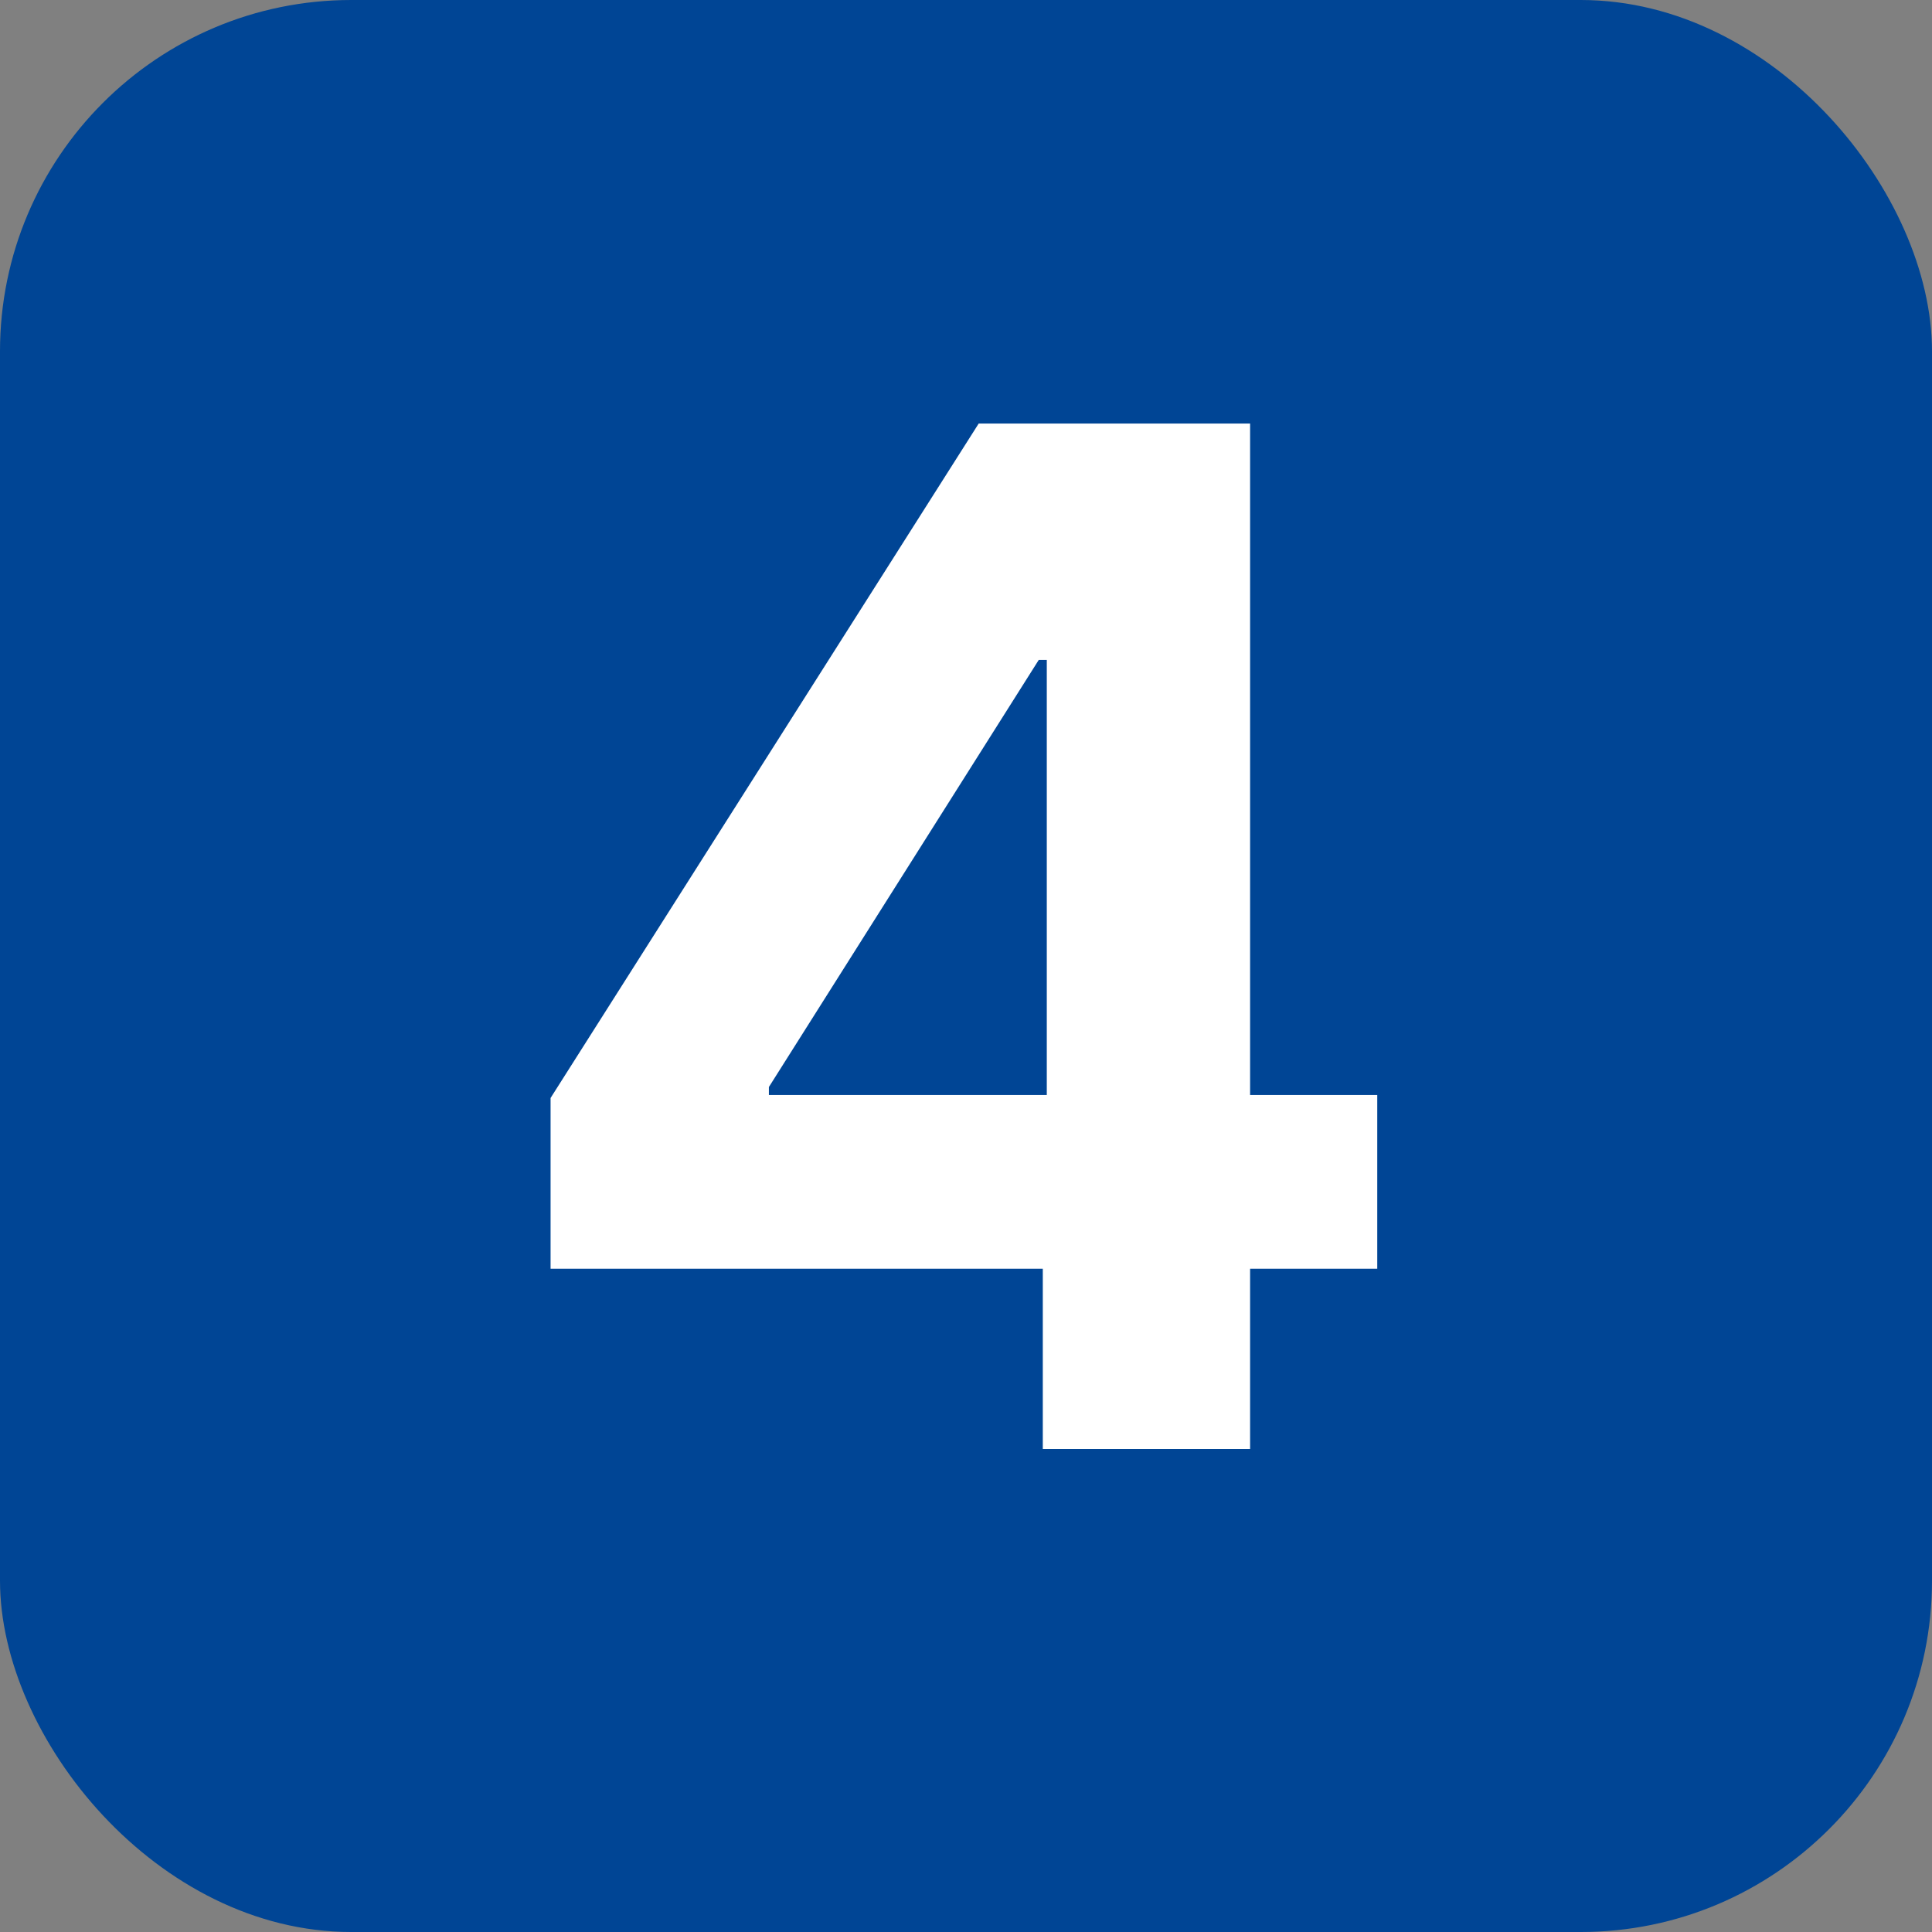
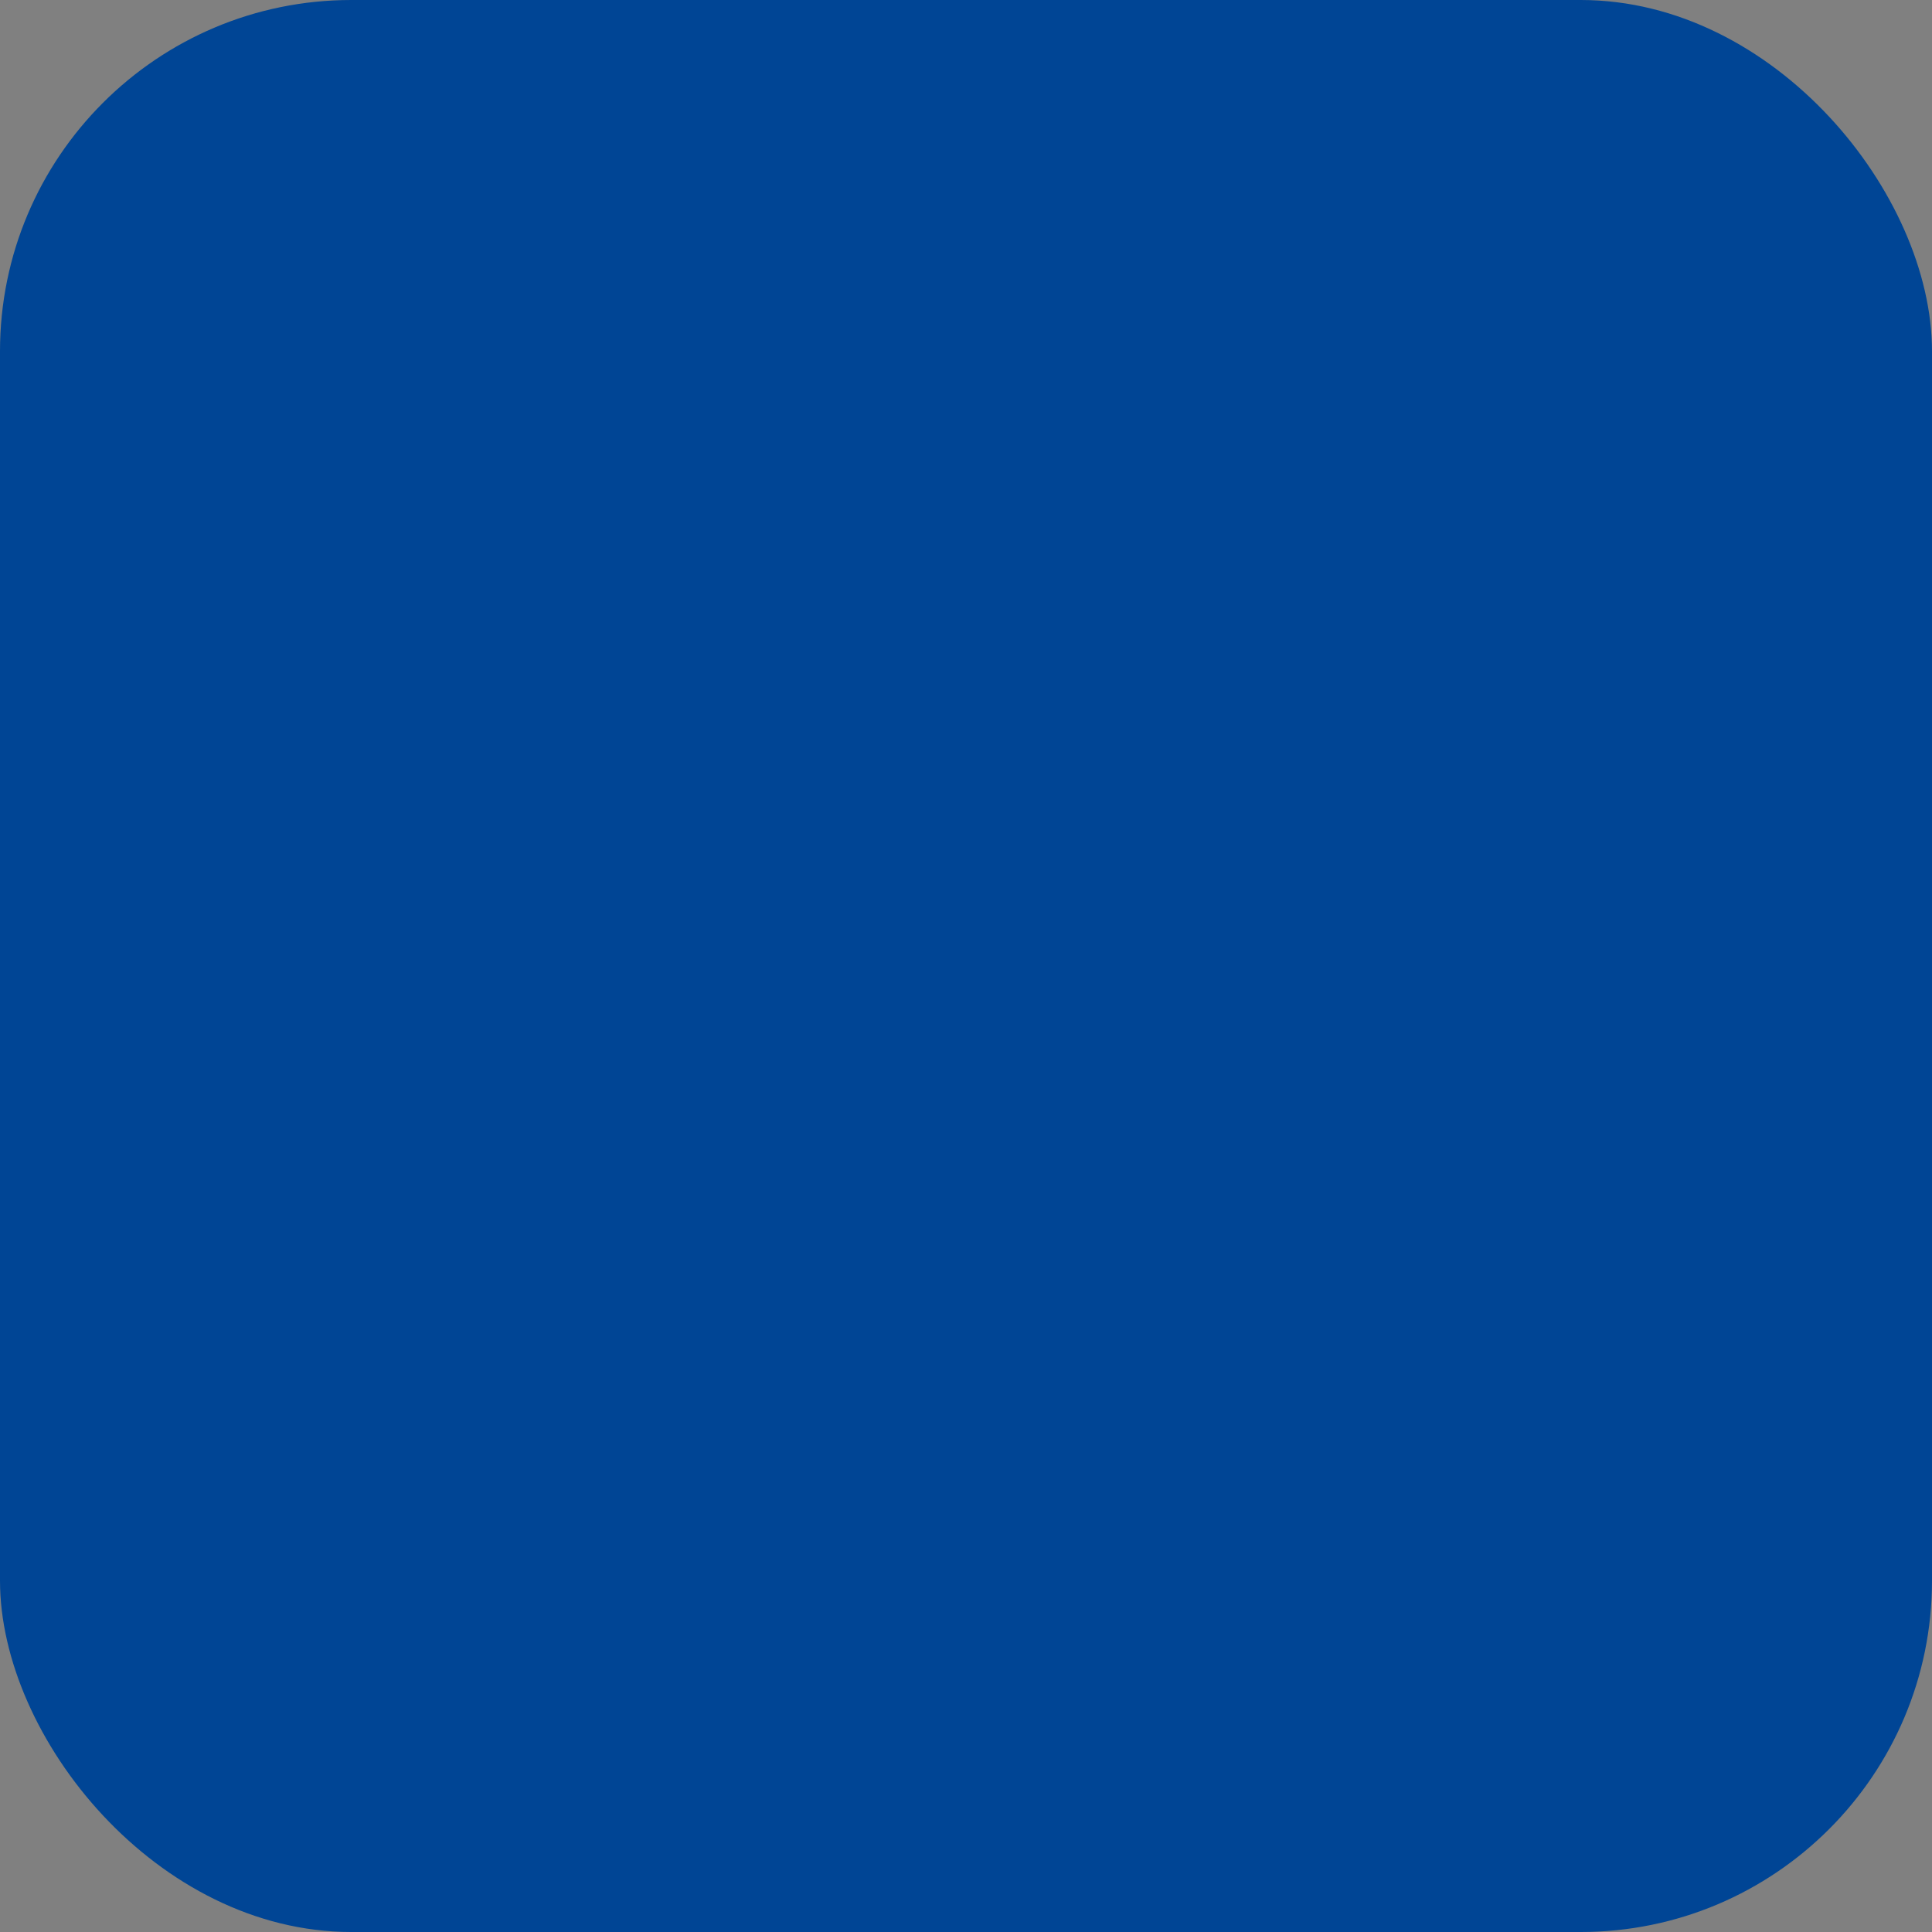
<svg xmlns="http://www.w3.org/2000/svg" width="44" height="44" viewBox="0 0 44 44" fill="none">
  <rect x="0" y="0" width="44" height="44" fill="#808080" stroke="none" />
  <rect width="44" height="44" rx="8" fill="#004595" />
-   <path d="M12.539 28.895V25.006L22.289 9.646H25.642V15.029H23.657L17.511 24.756V24.938H31.366V28.895H12.539ZM23.749 33V27.709L23.84 25.987V9.646H28.47V33H23.749Z" fill="white" />
</svg>